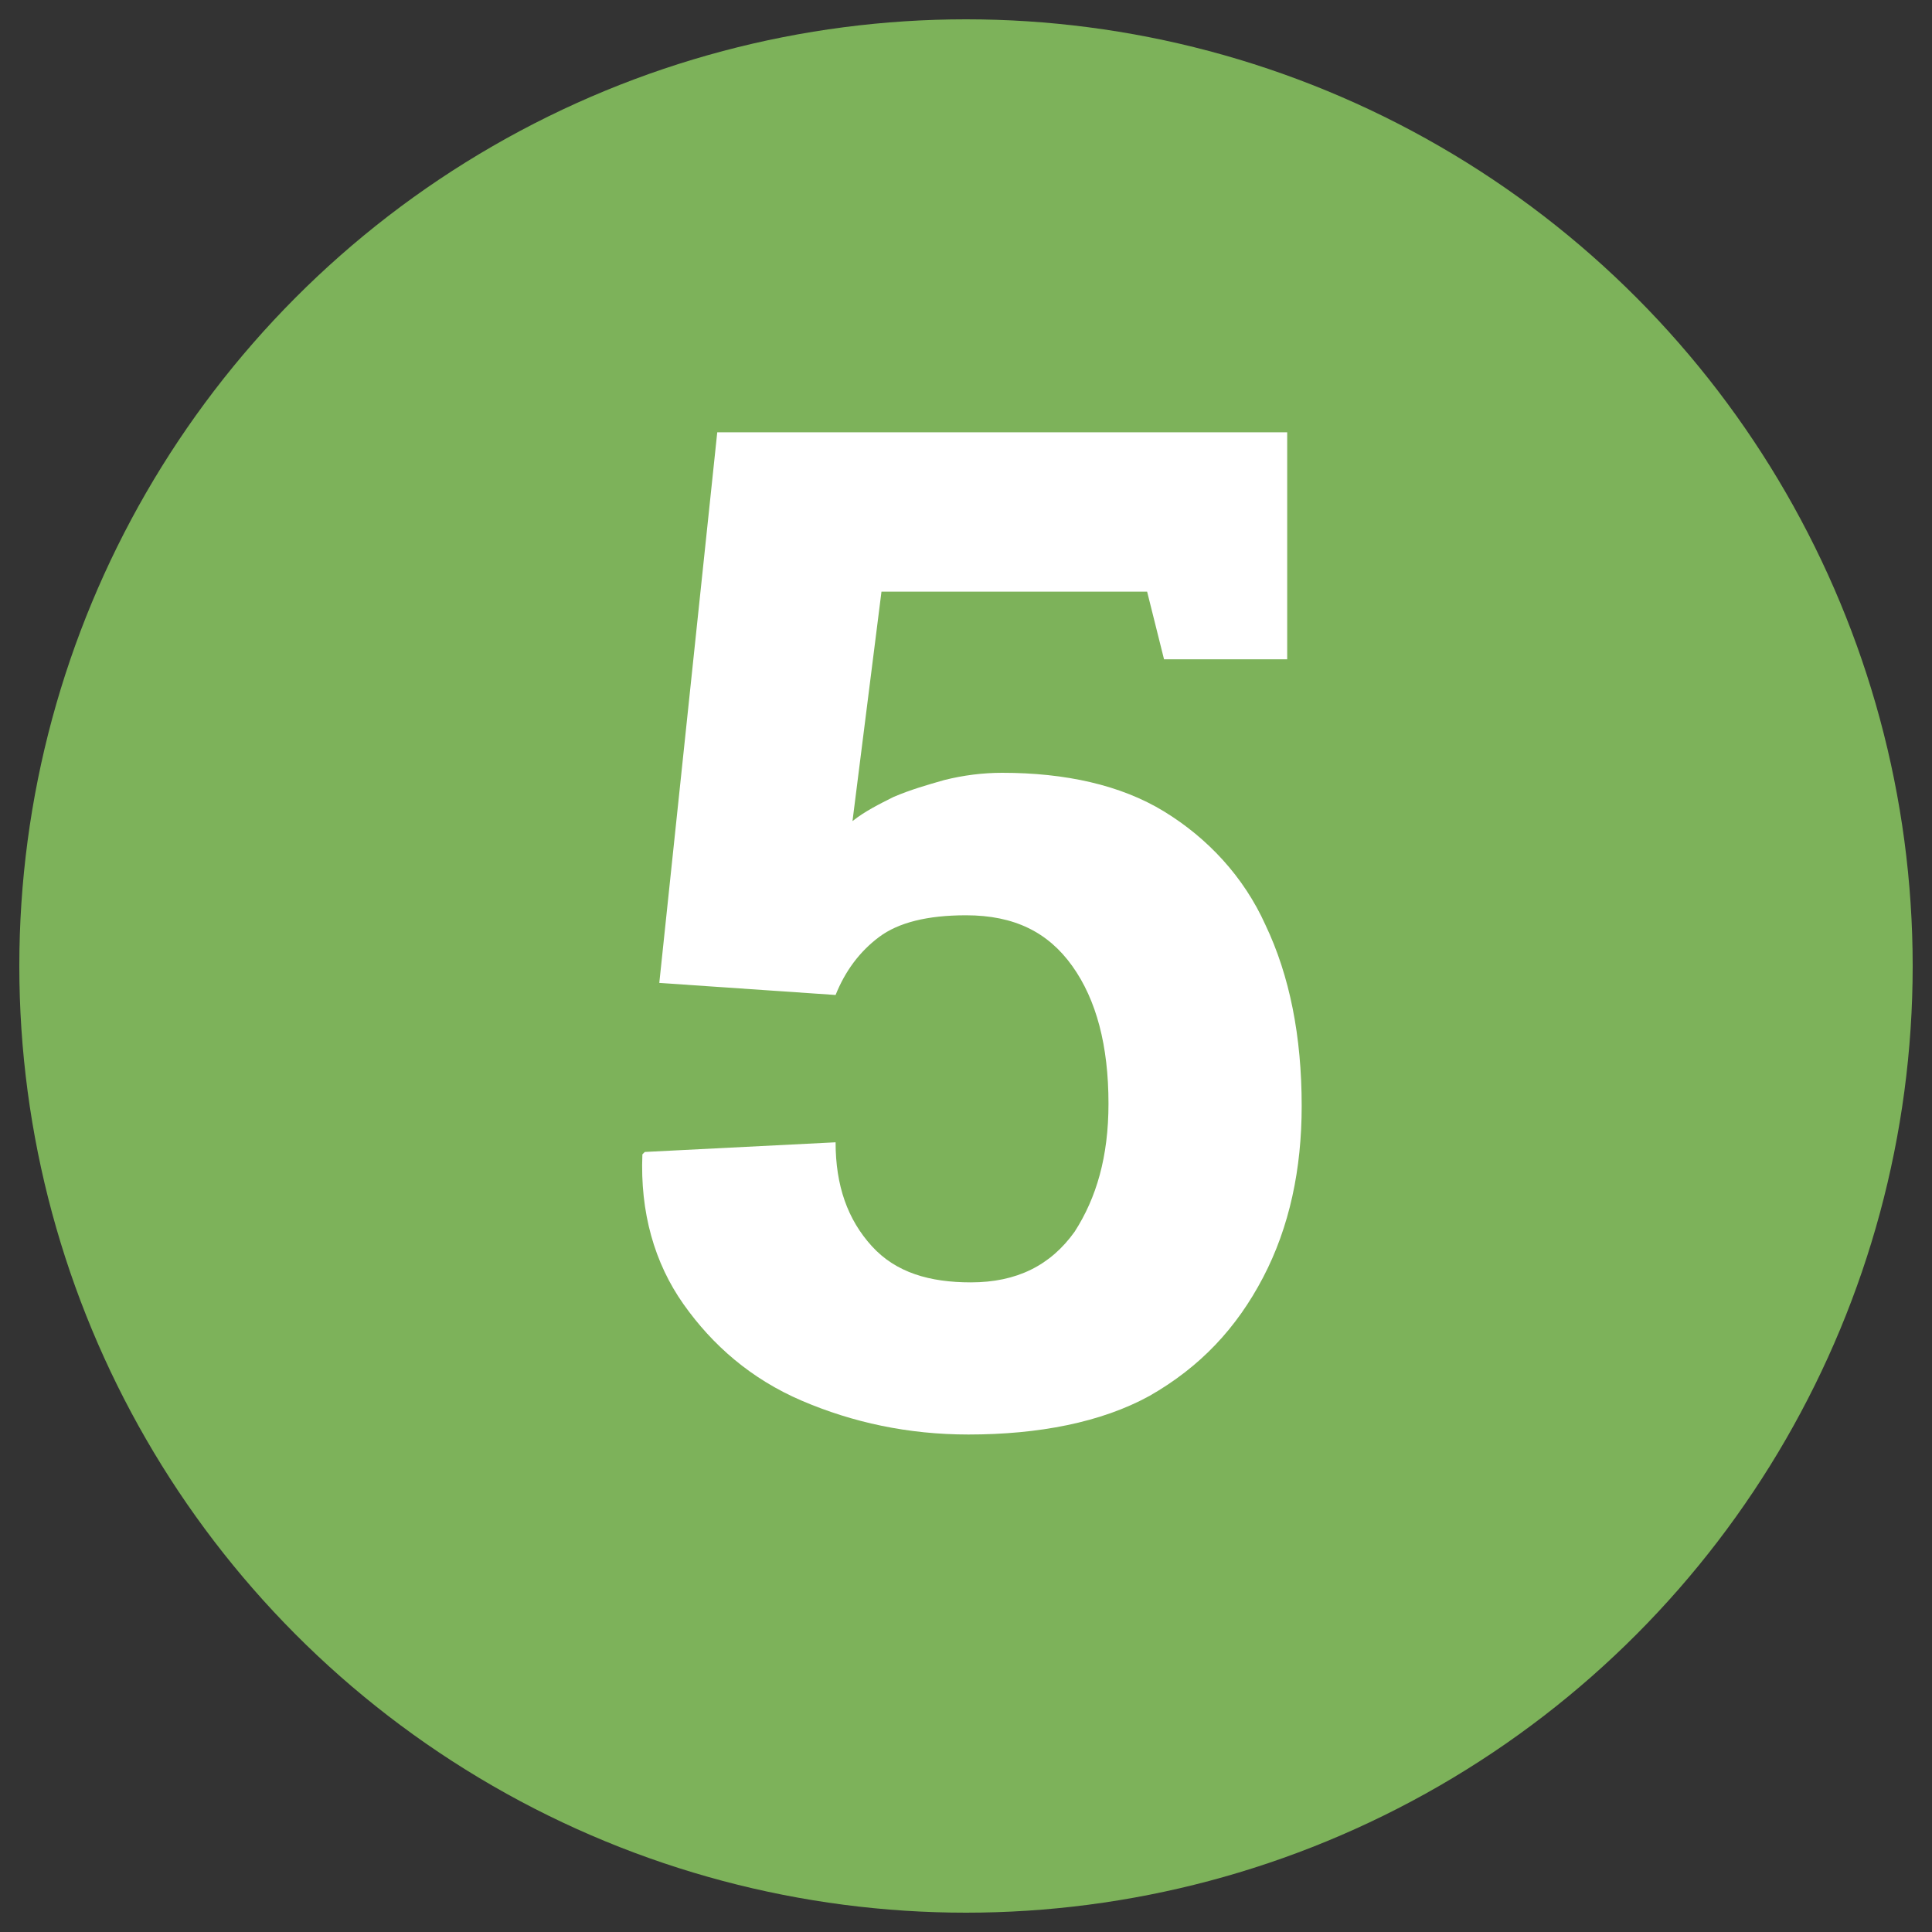
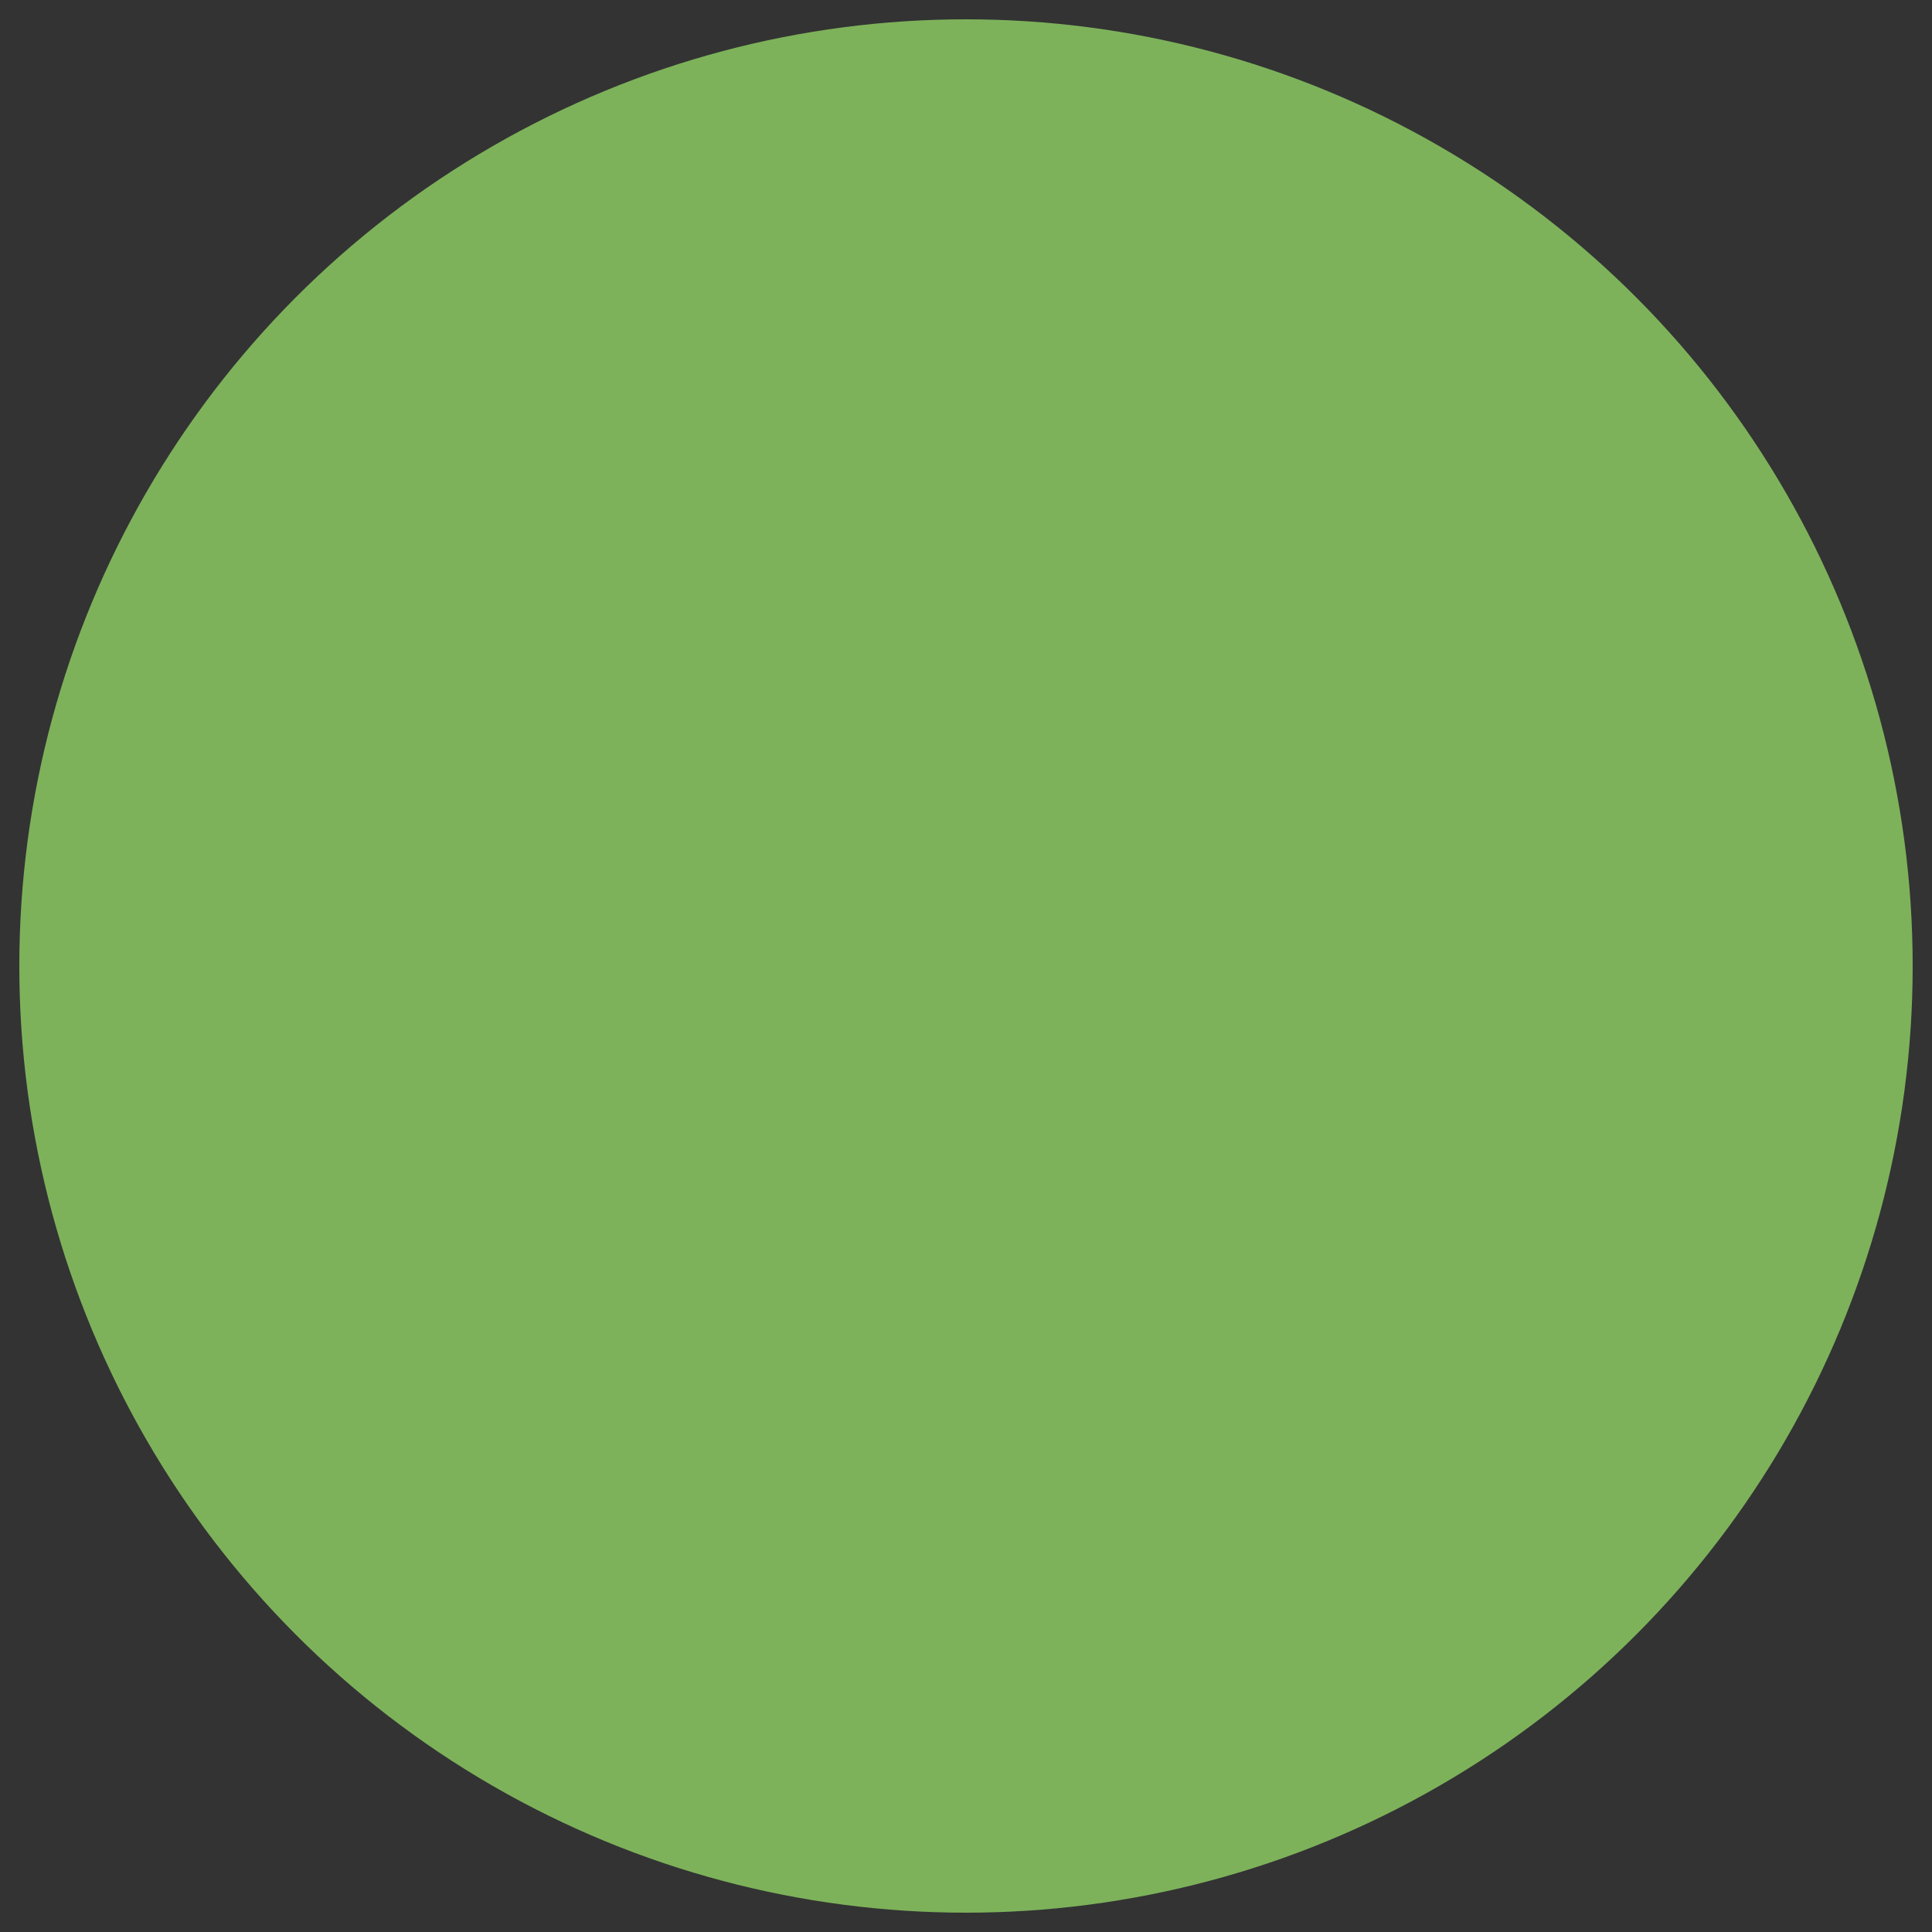
<svg xmlns="http://www.w3.org/2000/svg" version="1.1" id="Layer_1" x="0px" y="0px" viewBox="0 0 80 80" style="enable-background:new 0 0 80 80;" xml:space="preserve">
  <rect x="0" y="0" width="80" height="80" fill="#333333" stroke="none" />
  <style type="text/css">.st0{fill:#7DB25A;}
	.st1{fill:#FFFFFF;}</style>
  <g>
    <circle class="st0" cx="40" cy="40" r="39.2" />
  </g>
  <g>
-     <path class="st1" d="M40.1,59.4c-2.5,0-4.8-0.5-6.9-1.4s-3.7-2.3-4.9-4c-1.2-1.7-1.8-3.8-1.7-6.2l0.1-0.1l7.9-0.4   c0,1.8,0.5,3.2,1.5,4.3s2.4,1.5,4.1,1.5c1.9,0,3.3-0.7,4.3-2.1c0.9-1.4,1.4-3.1,1.4-5.3c0-2.4-0.5-4.3-1.5-5.7   c-1-1.4-2.4-2.1-4.4-2.1c-1.6,0-2.8,0.3-3.6,0.9c-0.8,0.6-1.4,1.4-1.8,2.4l-7.3-0.5l2.4-22.8h23.6v9.4h-5.1l-0.7-2.8h-11l-1.2,9.5   c0.5-0.4,1.1-0.7,1.7-1c0.7-0.3,1.4-0.5,2.1-0.7c0.8-0.2,1.6-0.3,2.4-0.3c2.6,0,4.9,0.5,6.7,1.6c1.8,1.1,3.3,2.7,4.2,4.7   c1,2.1,1.5,4.6,1.5,7.5c0,2.6-0.5,5-1.6,7.1c-1.1,2.1-2.6,3.7-4.7,4.9C45.6,58.9,43,59.4,40.1,59.4z" />
-   </g>
+     </g>
</svg>